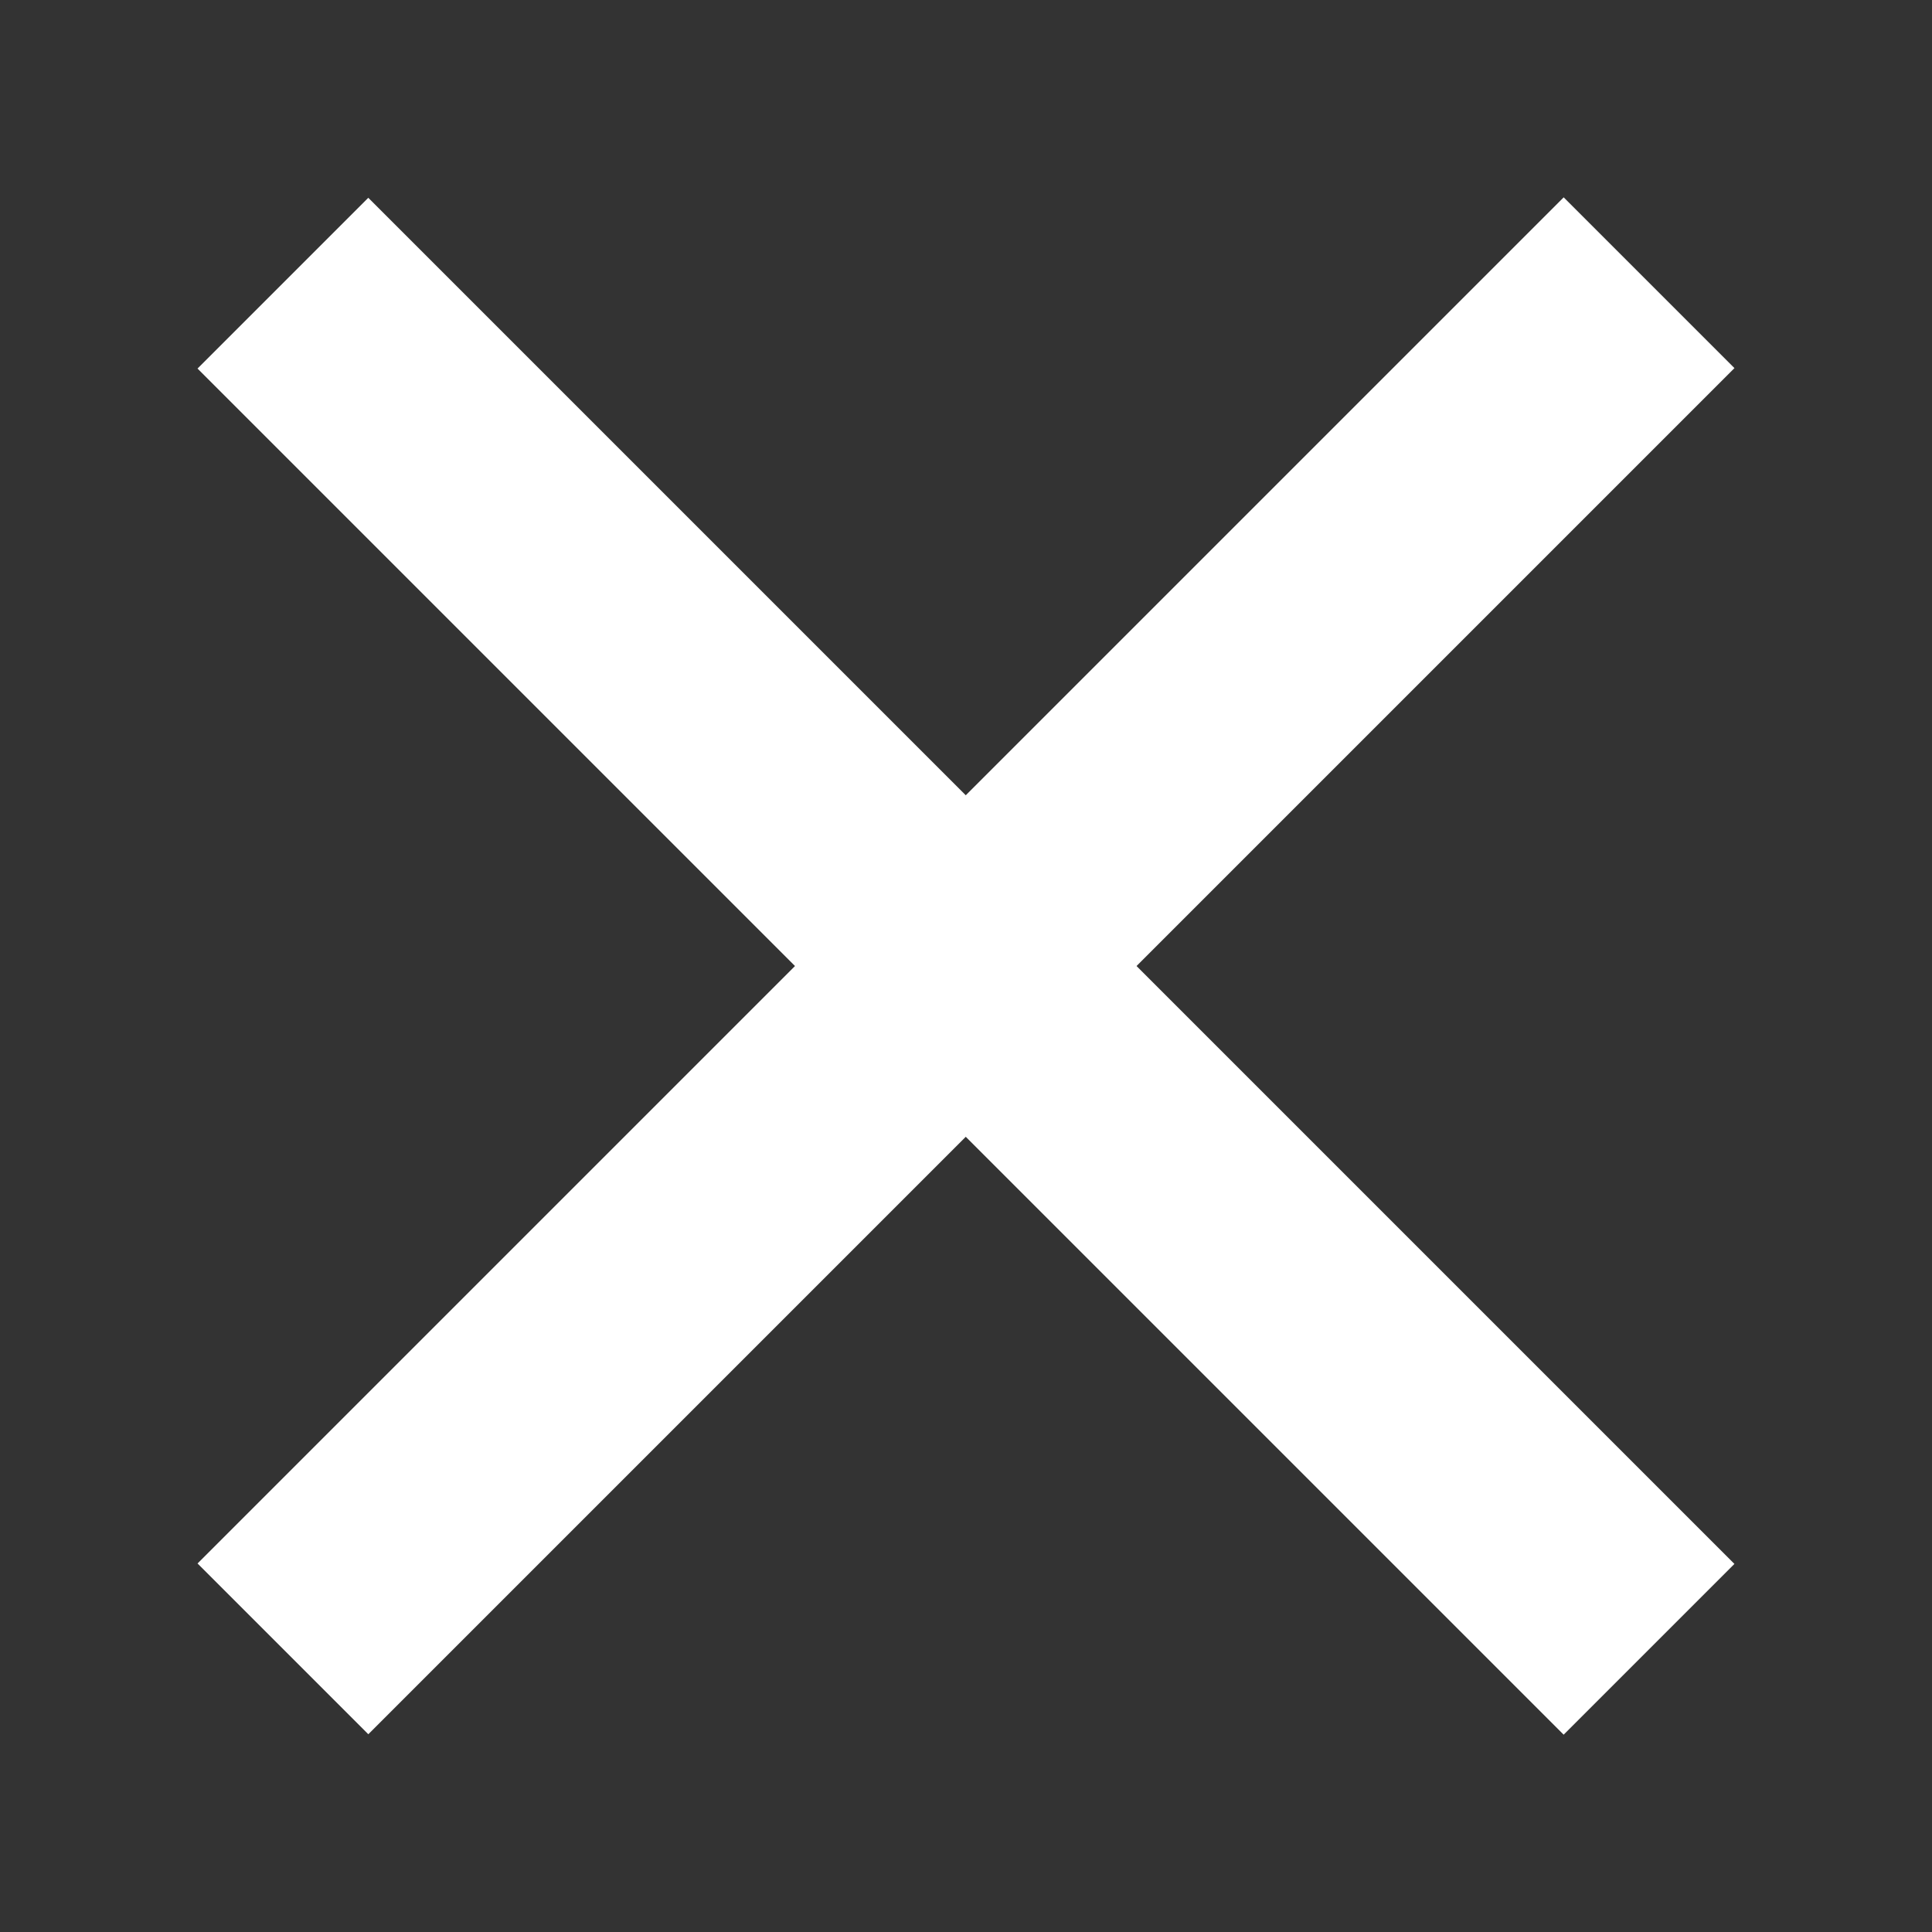
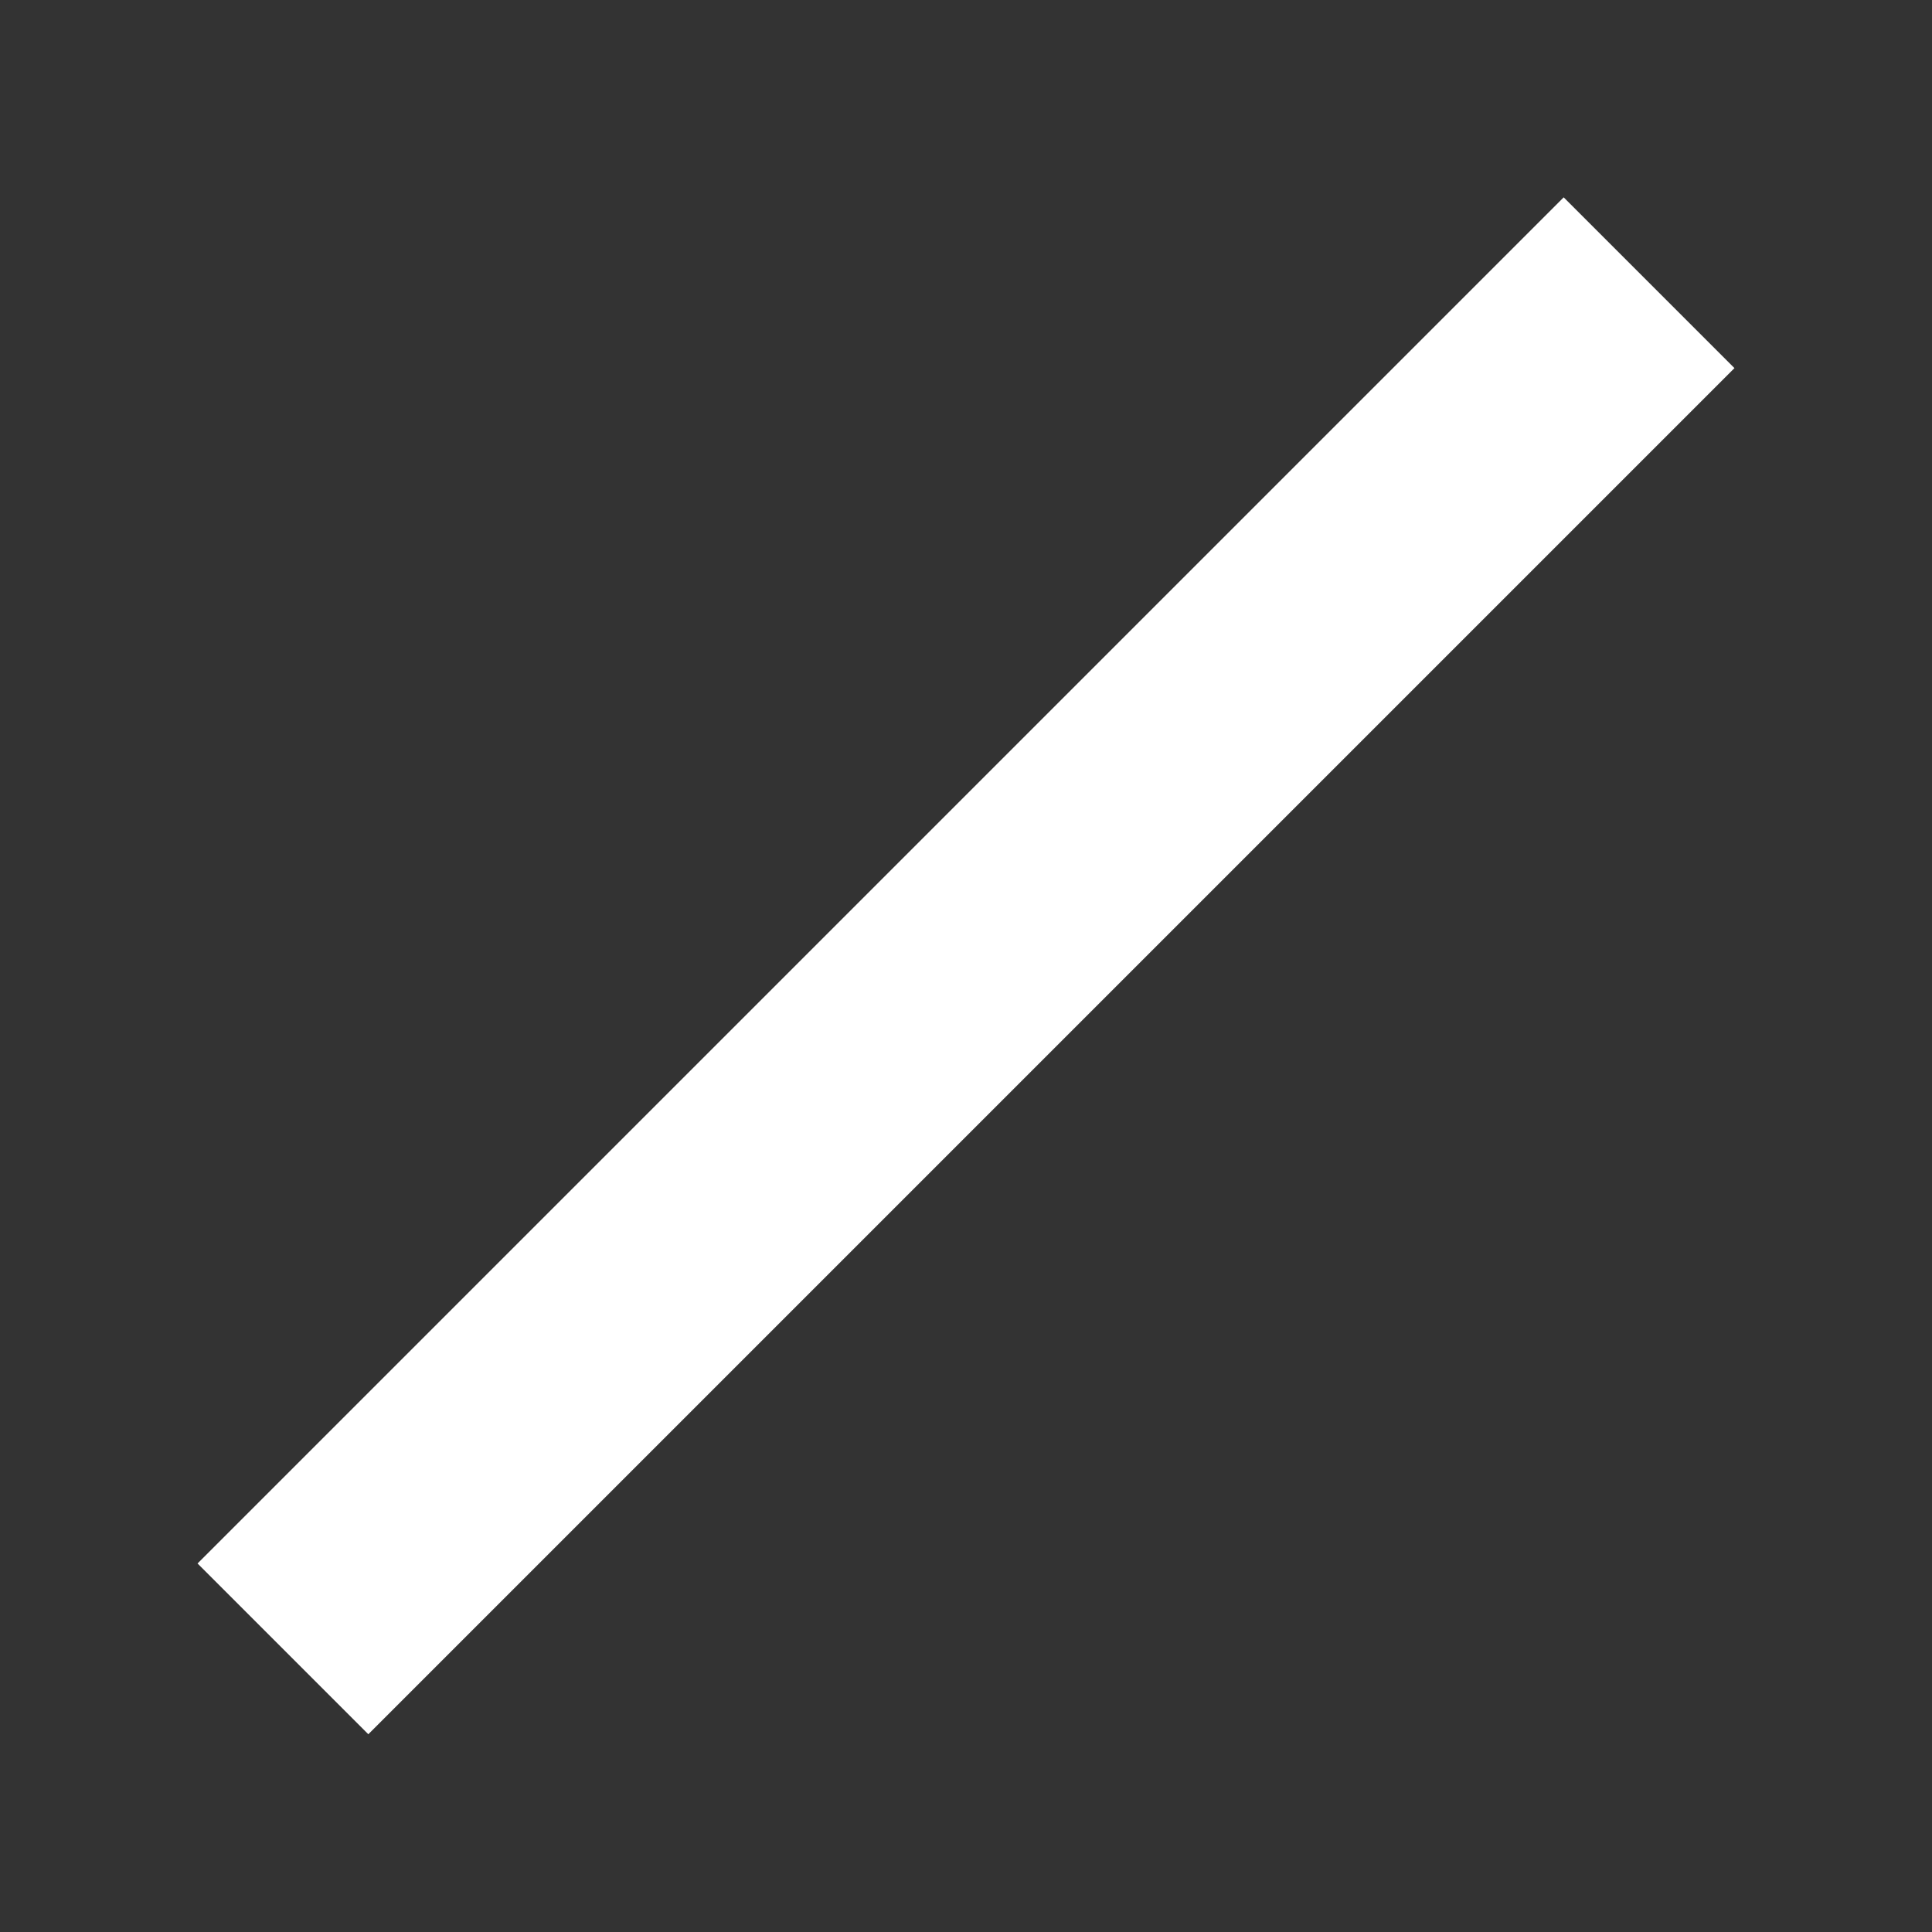
<svg xmlns="http://www.w3.org/2000/svg" width="16" height="16" viewBox="0 0 16 16" fill="none">
  <rect x="0" y="0" width="16" height="16" fill="#333333" stroke="none" />
-   <rect x="3.05" y="1.638" width="16" height="2" transform="rotate(45 3.05 1.638)" fill="#fff" />
  <rect x="1.636" y="12.948" width="16" height="2" transform="rotate(-45 1.636 12.948)" fill="#fff" />
</svg>